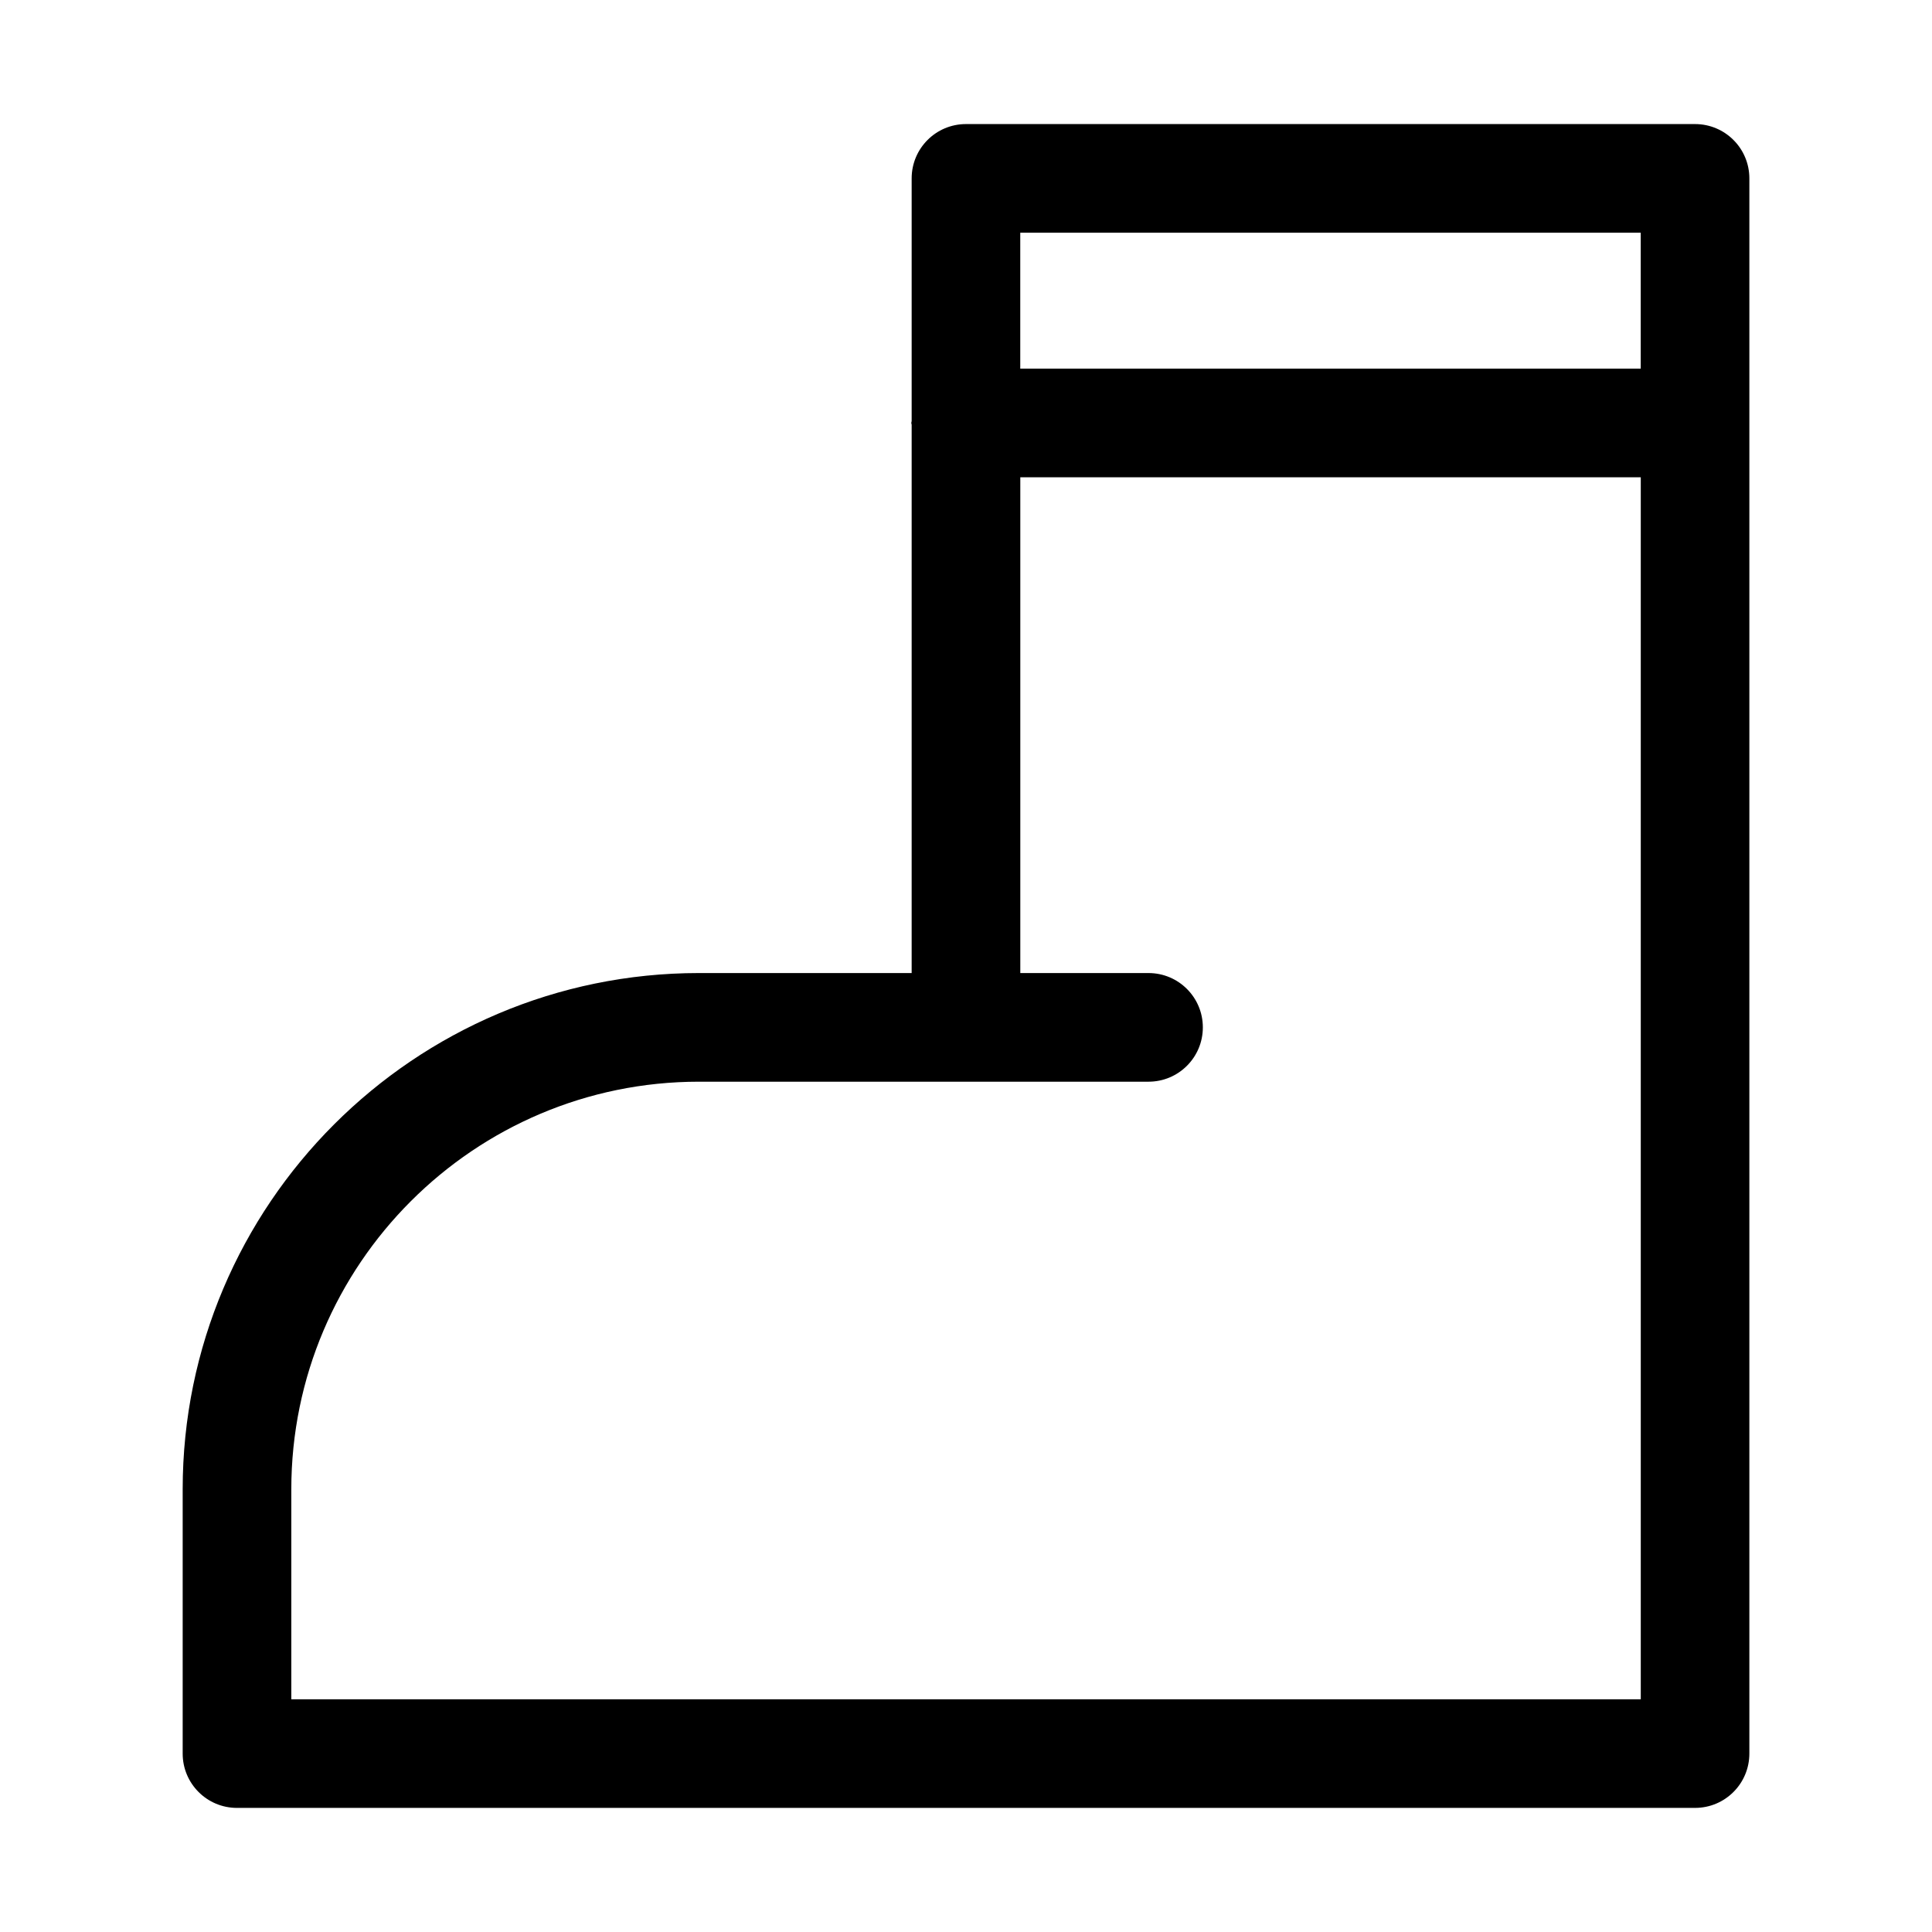
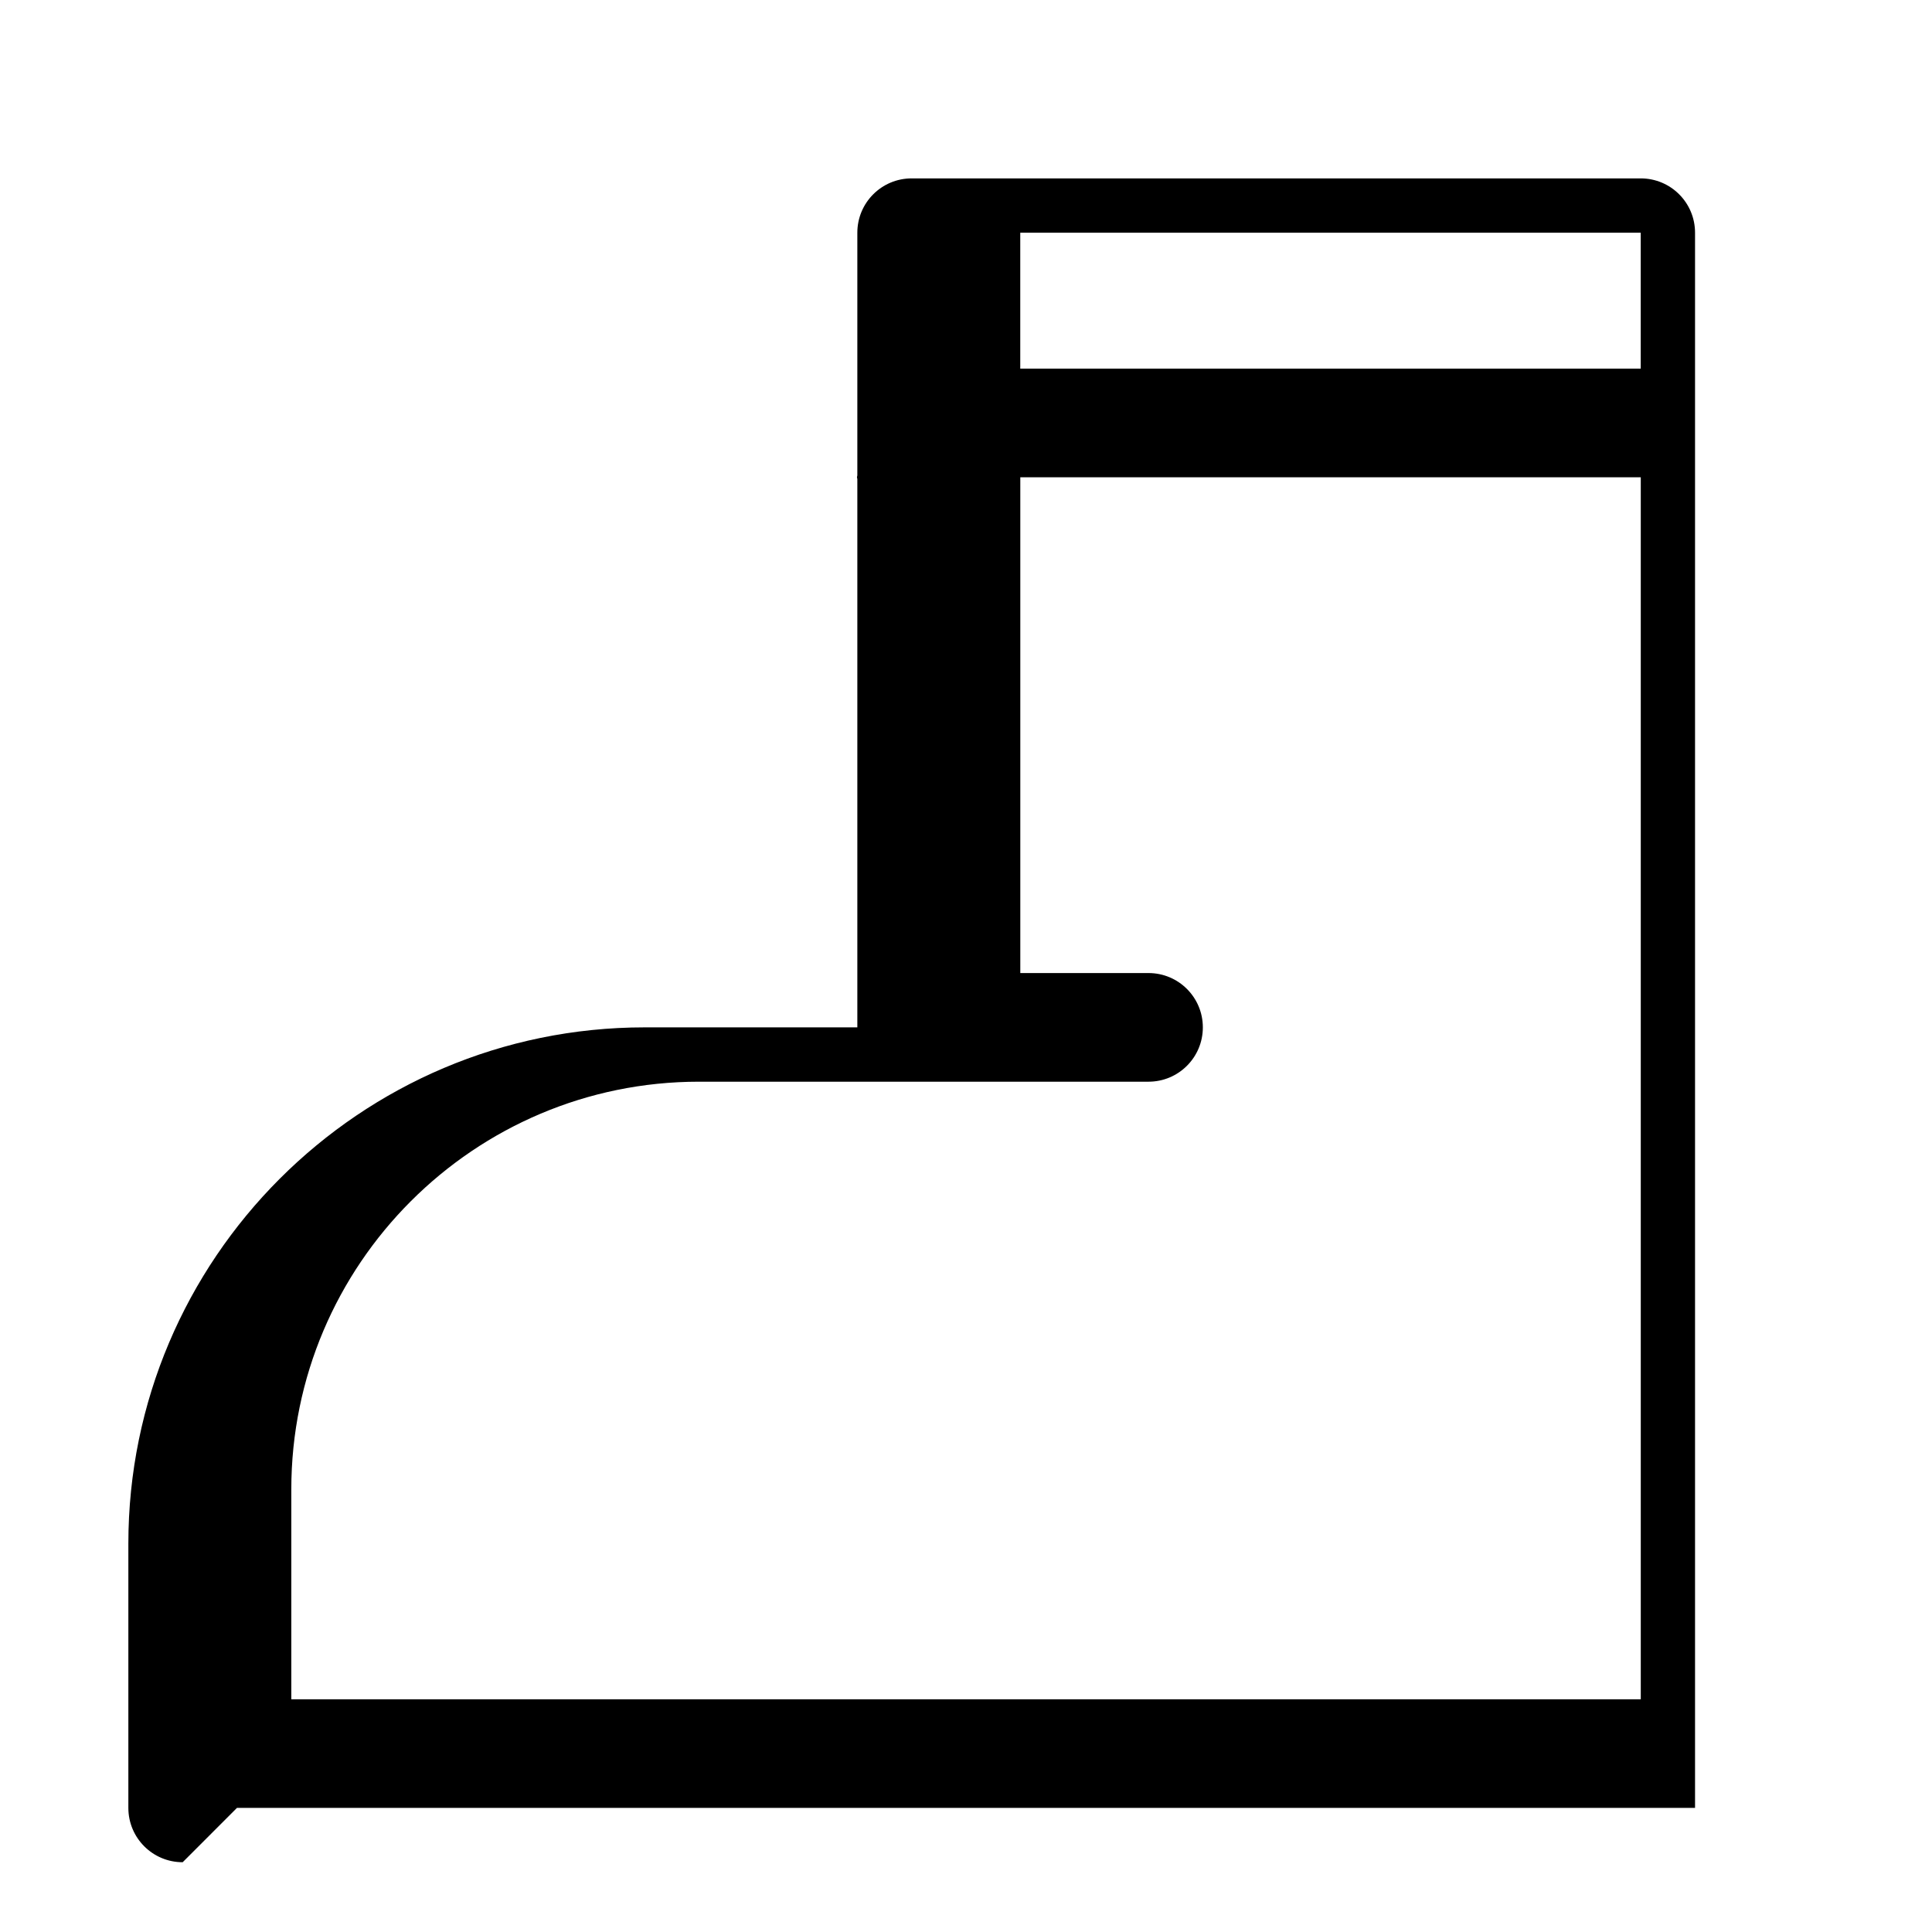
<svg xmlns="http://www.w3.org/2000/svg" fill="#000000" width="800px" height="800px" version="1.1" viewBox="144 144 512 512">
-   <path d="m206.8 623.11h386.18 0.223c7.957 0 14.395-6.438 14.395-14.395v-417.44c0-7.957-6.438-14.395-14.395-14.395h-193.21c-7.957 0-14.395 6.438-14.395 14.395v64.316c-0.008 0.172-0.098 0.316-0.098 0.488s0.09 0.316 0.098 0.488v145.3h-56.367c-75.445 0-136.82 61.375-136.82 136.82v70.031c0 7.957 6.438 14.395 14.395 14.395zm372.01-417.44v36.016h-164.43v-36.016zm-357.61 333.02c0-59.574 48.453-108.03 108.03-108.03h119.14c7.957 0 14.395-6.438 14.395-14.395s-6.438-14.395-14.395-14.395h-33.98v-131.39h164.43v323.85h-357.62z" />
+   <path d="m206.8 623.11h386.18 0.223v-417.44c0-7.957-6.438-14.395-14.395-14.395h-193.21c-7.957 0-14.395 6.438-14.395 14.395v64.316c-0.008 0.172-0.098 0.316-0.098 0.488s0.09 0.316 0.098 0.488v145.3h-56.367c-75.445 0-136.82 61.375-136.82 136.82v70.031c0 7.957 6.438 14.395 14.395 14.395zm372.01-417.44v36.016h-164.43v-36.016zm-357.61 333.02c0-59.574 48.453-108.03 108.03-108.03h119.14c7.957 0 14.395-6.438 14.395-14.395s-6.438-14.395-14.395-14.395h-33.98v-131.39h164.43v323.85h-357.62z" />
</svg>